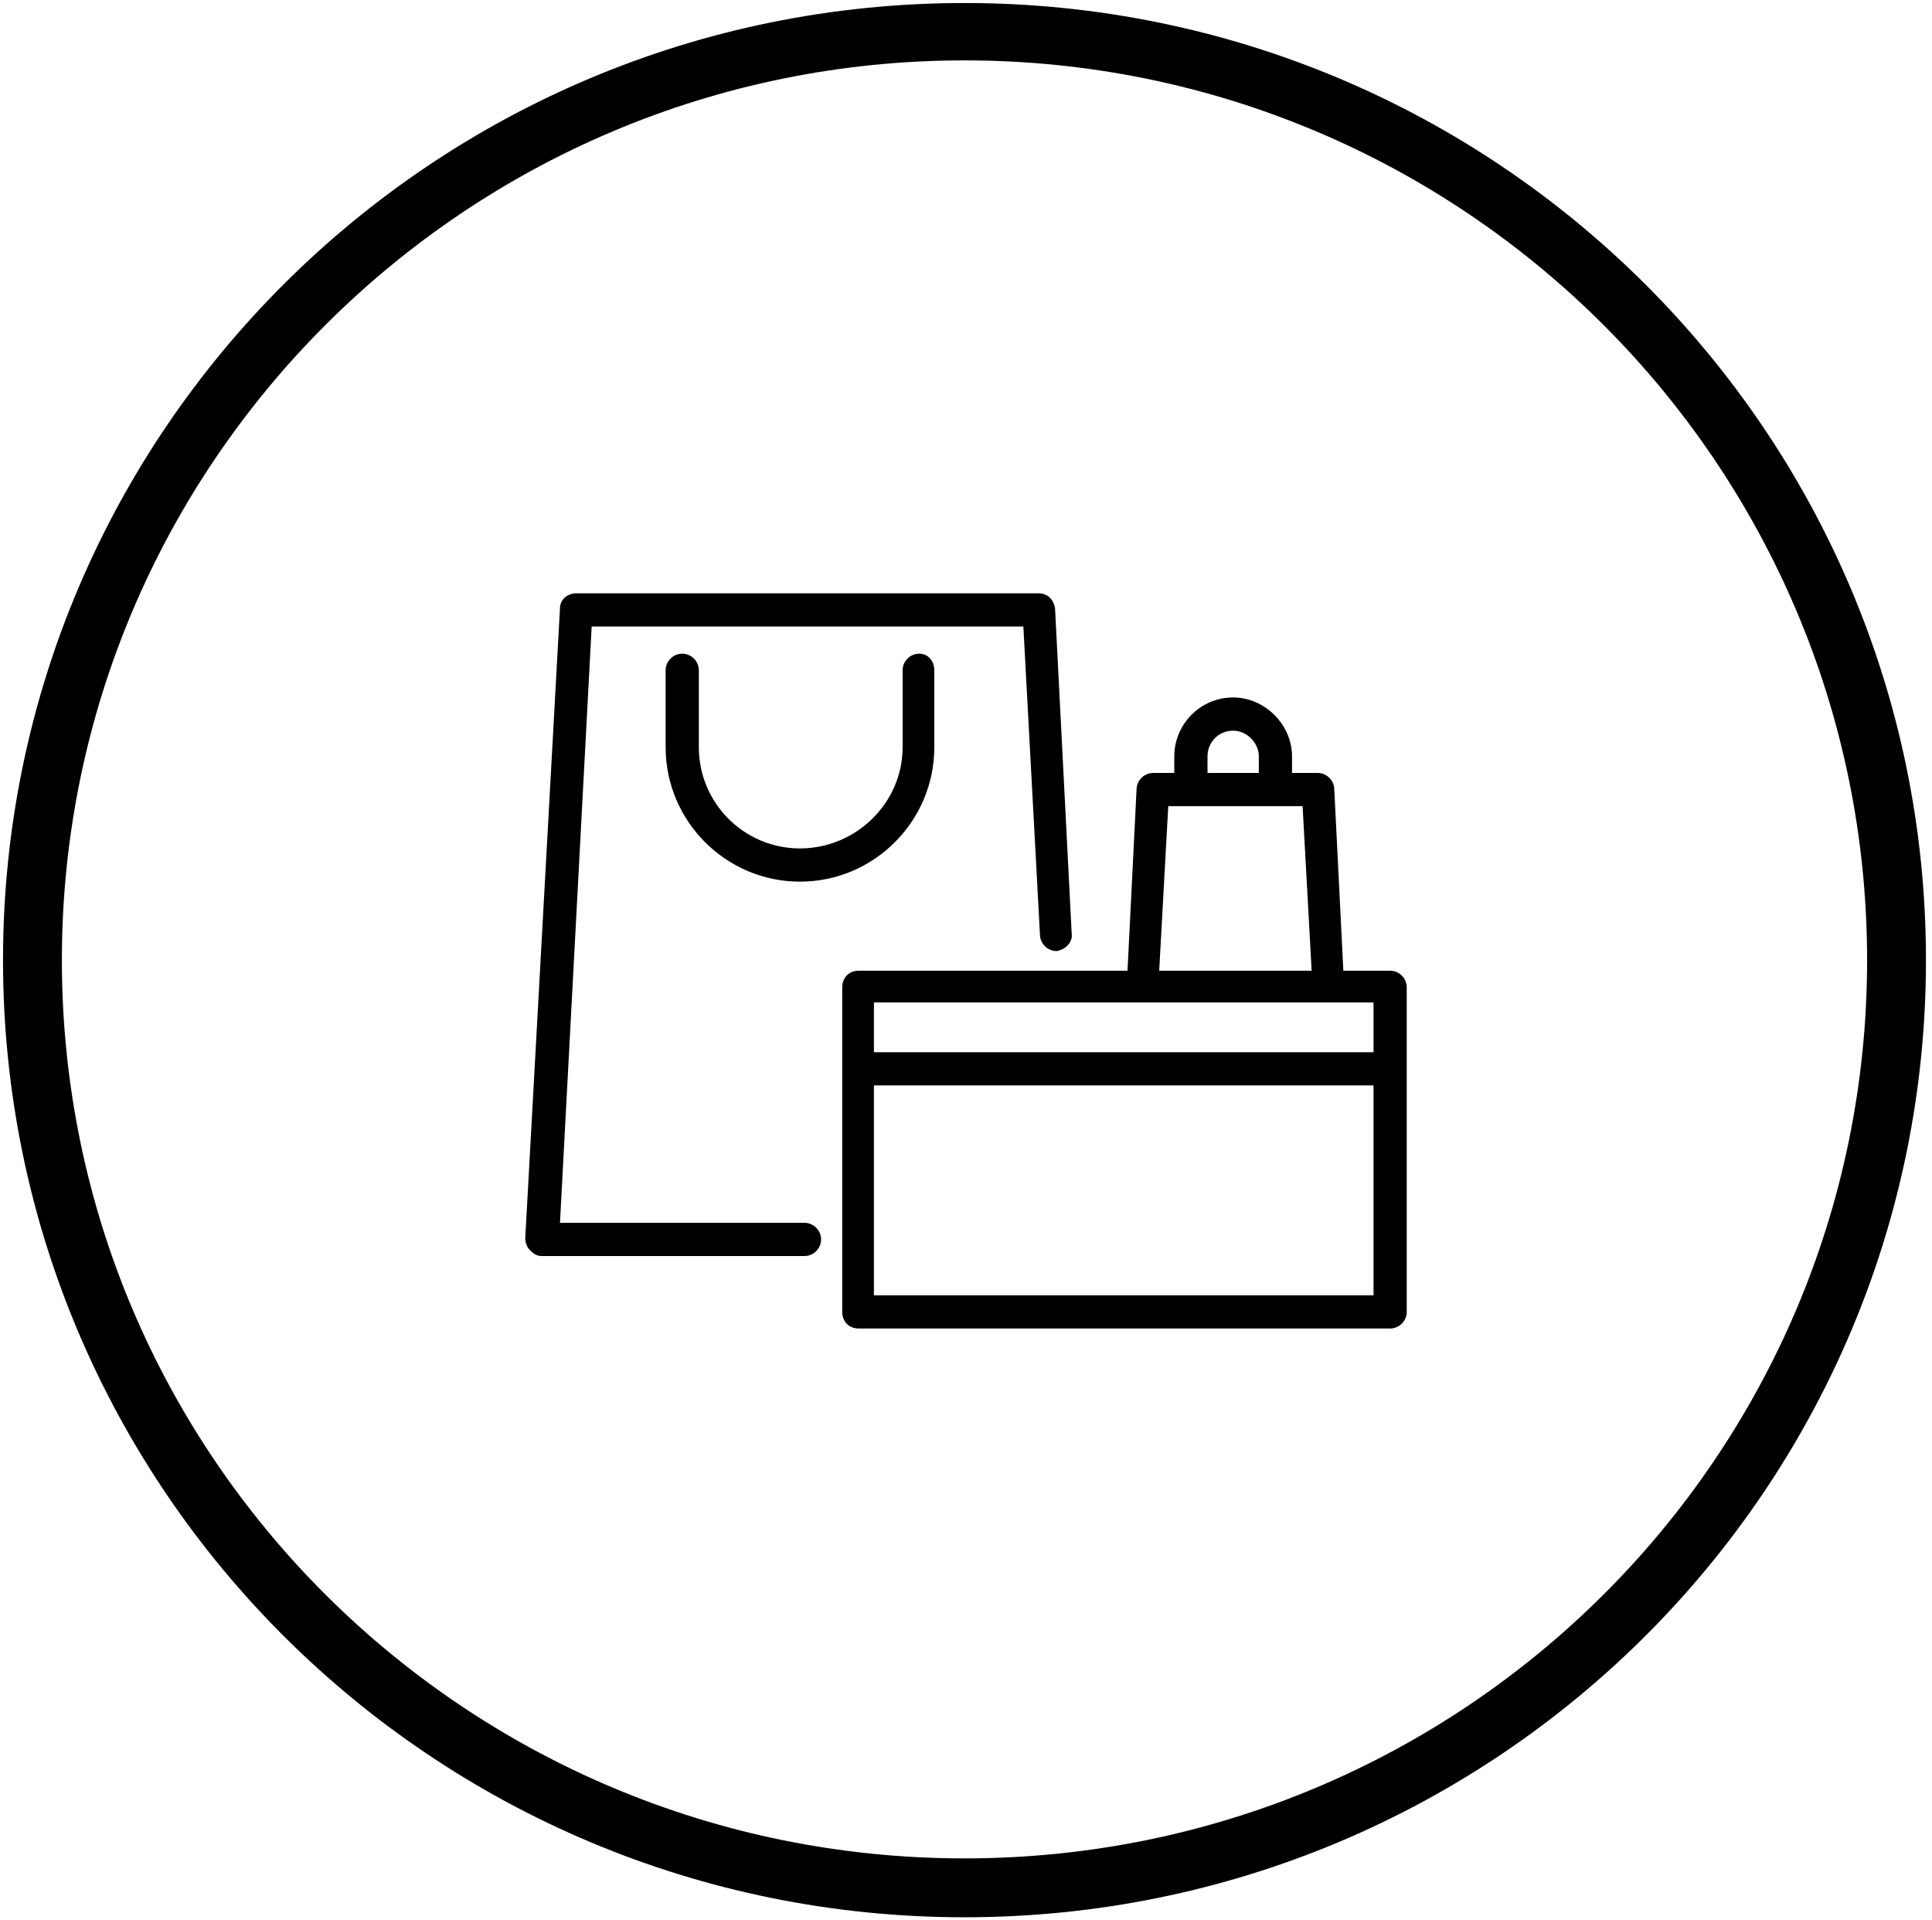
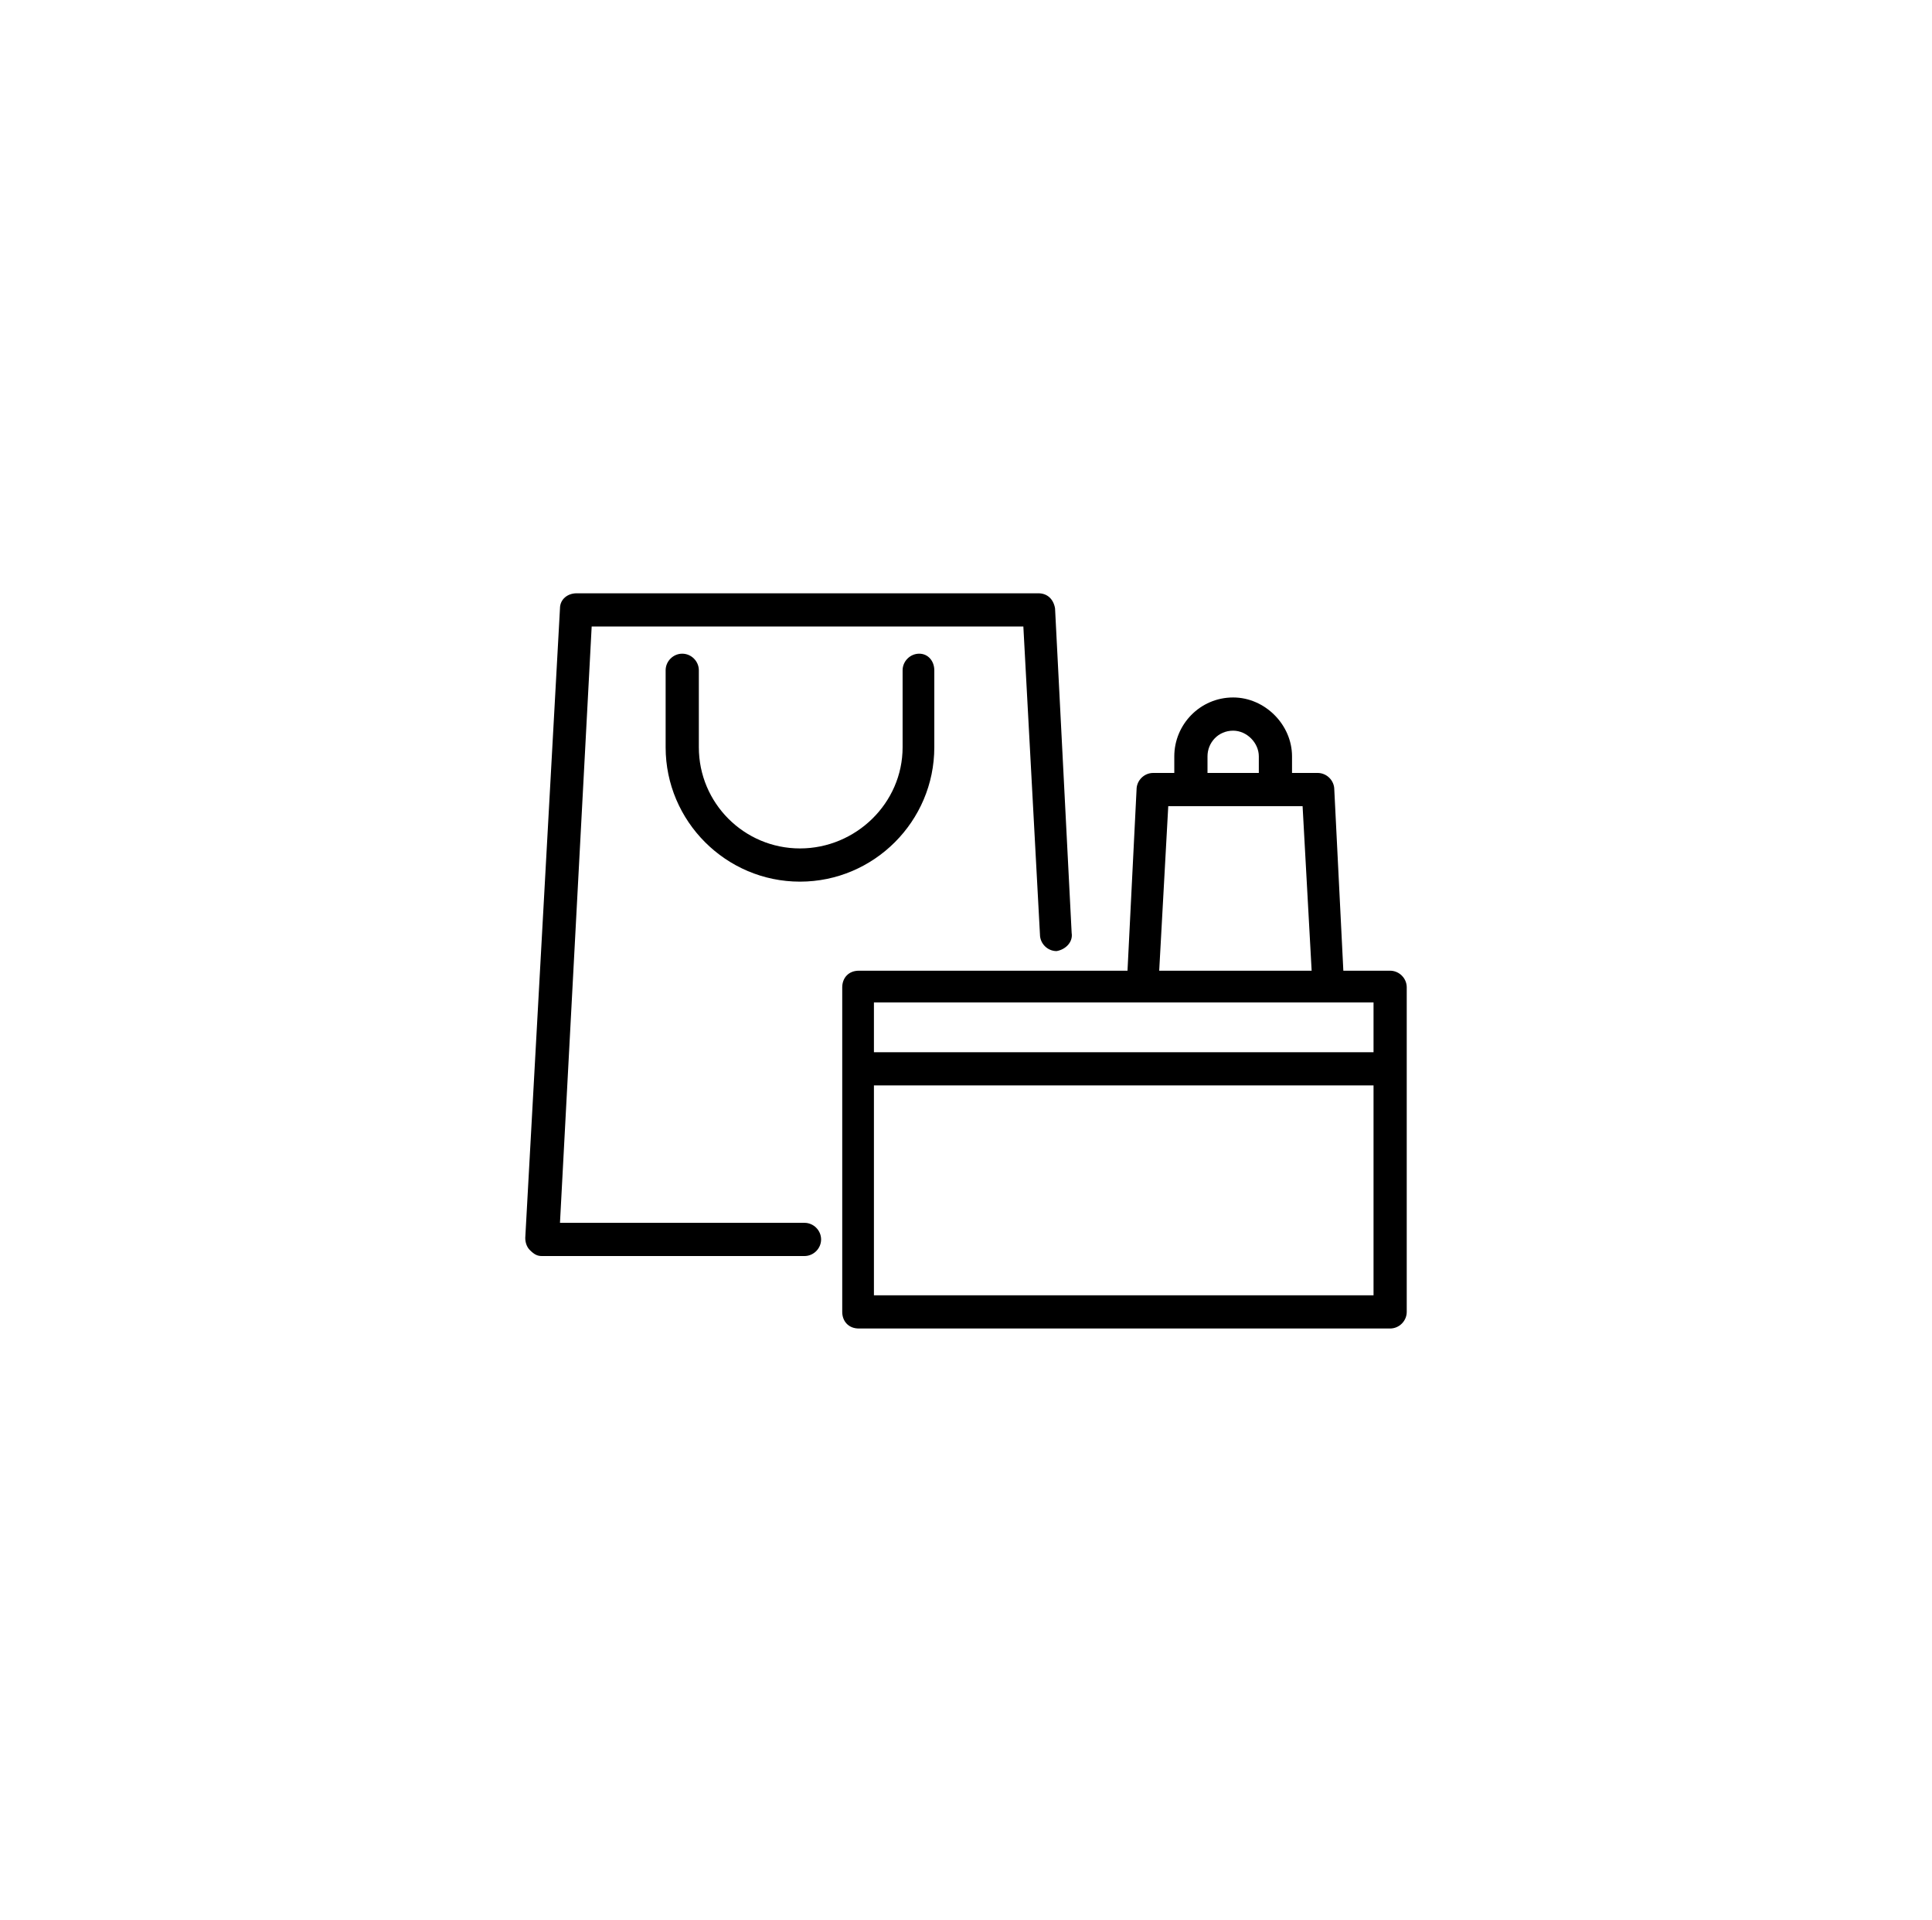
<svg xmlns="http://www.w3.org/2000/svg" xml:space="preserve" width="1280px" height="1272px" version="1.1" style="shape-rendering:geometricPrecision; text-rendering:geometricPrecision; image-rendering:optimizeQuality; fill-rule:evenodd; clip-rule:evenodd" viewBox="0 0 1280 1272">
  <defs>
    <style type="text/css">
   
    .fil0 {fill:black}
   
  </style>
  </defs>
  <g id="CIRCLE">
    <g id="Circle">
-       <path class="fil0" d="M639 2c352,0 637,284 637,634 0,350 -285,634 -637,634 -352,0 -637,-284 -637,-634 0,-350 285,-634 637,-634zm0 38c330,0 598,267 598,596 0,329 -268,595 -598,595 -330,0 -598,-266 -598,-595 0,-329 268,-596 598,-596z" />
-     </g>
+       </g>
  </g>
  <g id="Personal_x0020_Shopper">
    <path class="fil0" d="M533 810l-162 0 21 -395 286 0 11 204c0,6 5,11 11,11 6,-1 11,-6 10,-12l-11 -215c-1,-6 -5,-10 -11,-10l-306 0c-6,0 -11,4 -11,10l-23 417c0,3 1,6 3,8 3,3 5,4 8,4l174 0c6,0 11,-5 11,-11 0,-6 -5,-11 -11,-11zm388 -167l-31 0 -6 -120c0,-6 -5,-11 -11,-11l-17 0 0 -11c0,-21 -18,-39 -39,-39 -22,0 -39,18 -39,39l0 11 -14 0c-6,0 -11,5 -11,11l-6 120 -178 0c-7,0 -11,5 -11,11l0 215c0,6 4,11 11,11l352 0c6,0 11,-5 11,-11l0 -215c0,-6 -5,-11 -11,-11zm-121 -142c0,-9 7,-17 17,-17 9,0 17,8 17,17l0 11 -34 0 0 -11 0 0zm-26 33l89 0 6 109 -101 0 6 -109zm136 130l0 33 -331 0 0 -33 331 0zm-331 194l0 -139 331 0 0 139 -331 0zm-127 -425c-6,0 -11,5 -11,11l0 51c0,49 40,89 89,89 49,0 89,-40 89,-89l0 -51c0,-6 -4,-11 -10,-11 -6,0 -11,5 -11,11l0 51c0,37 -31,67 -68,67 -37,0 -67,-30 -67,-67l0 -51c0,-6 -5,-11 -11,-11z" />
  </g>
</svg>